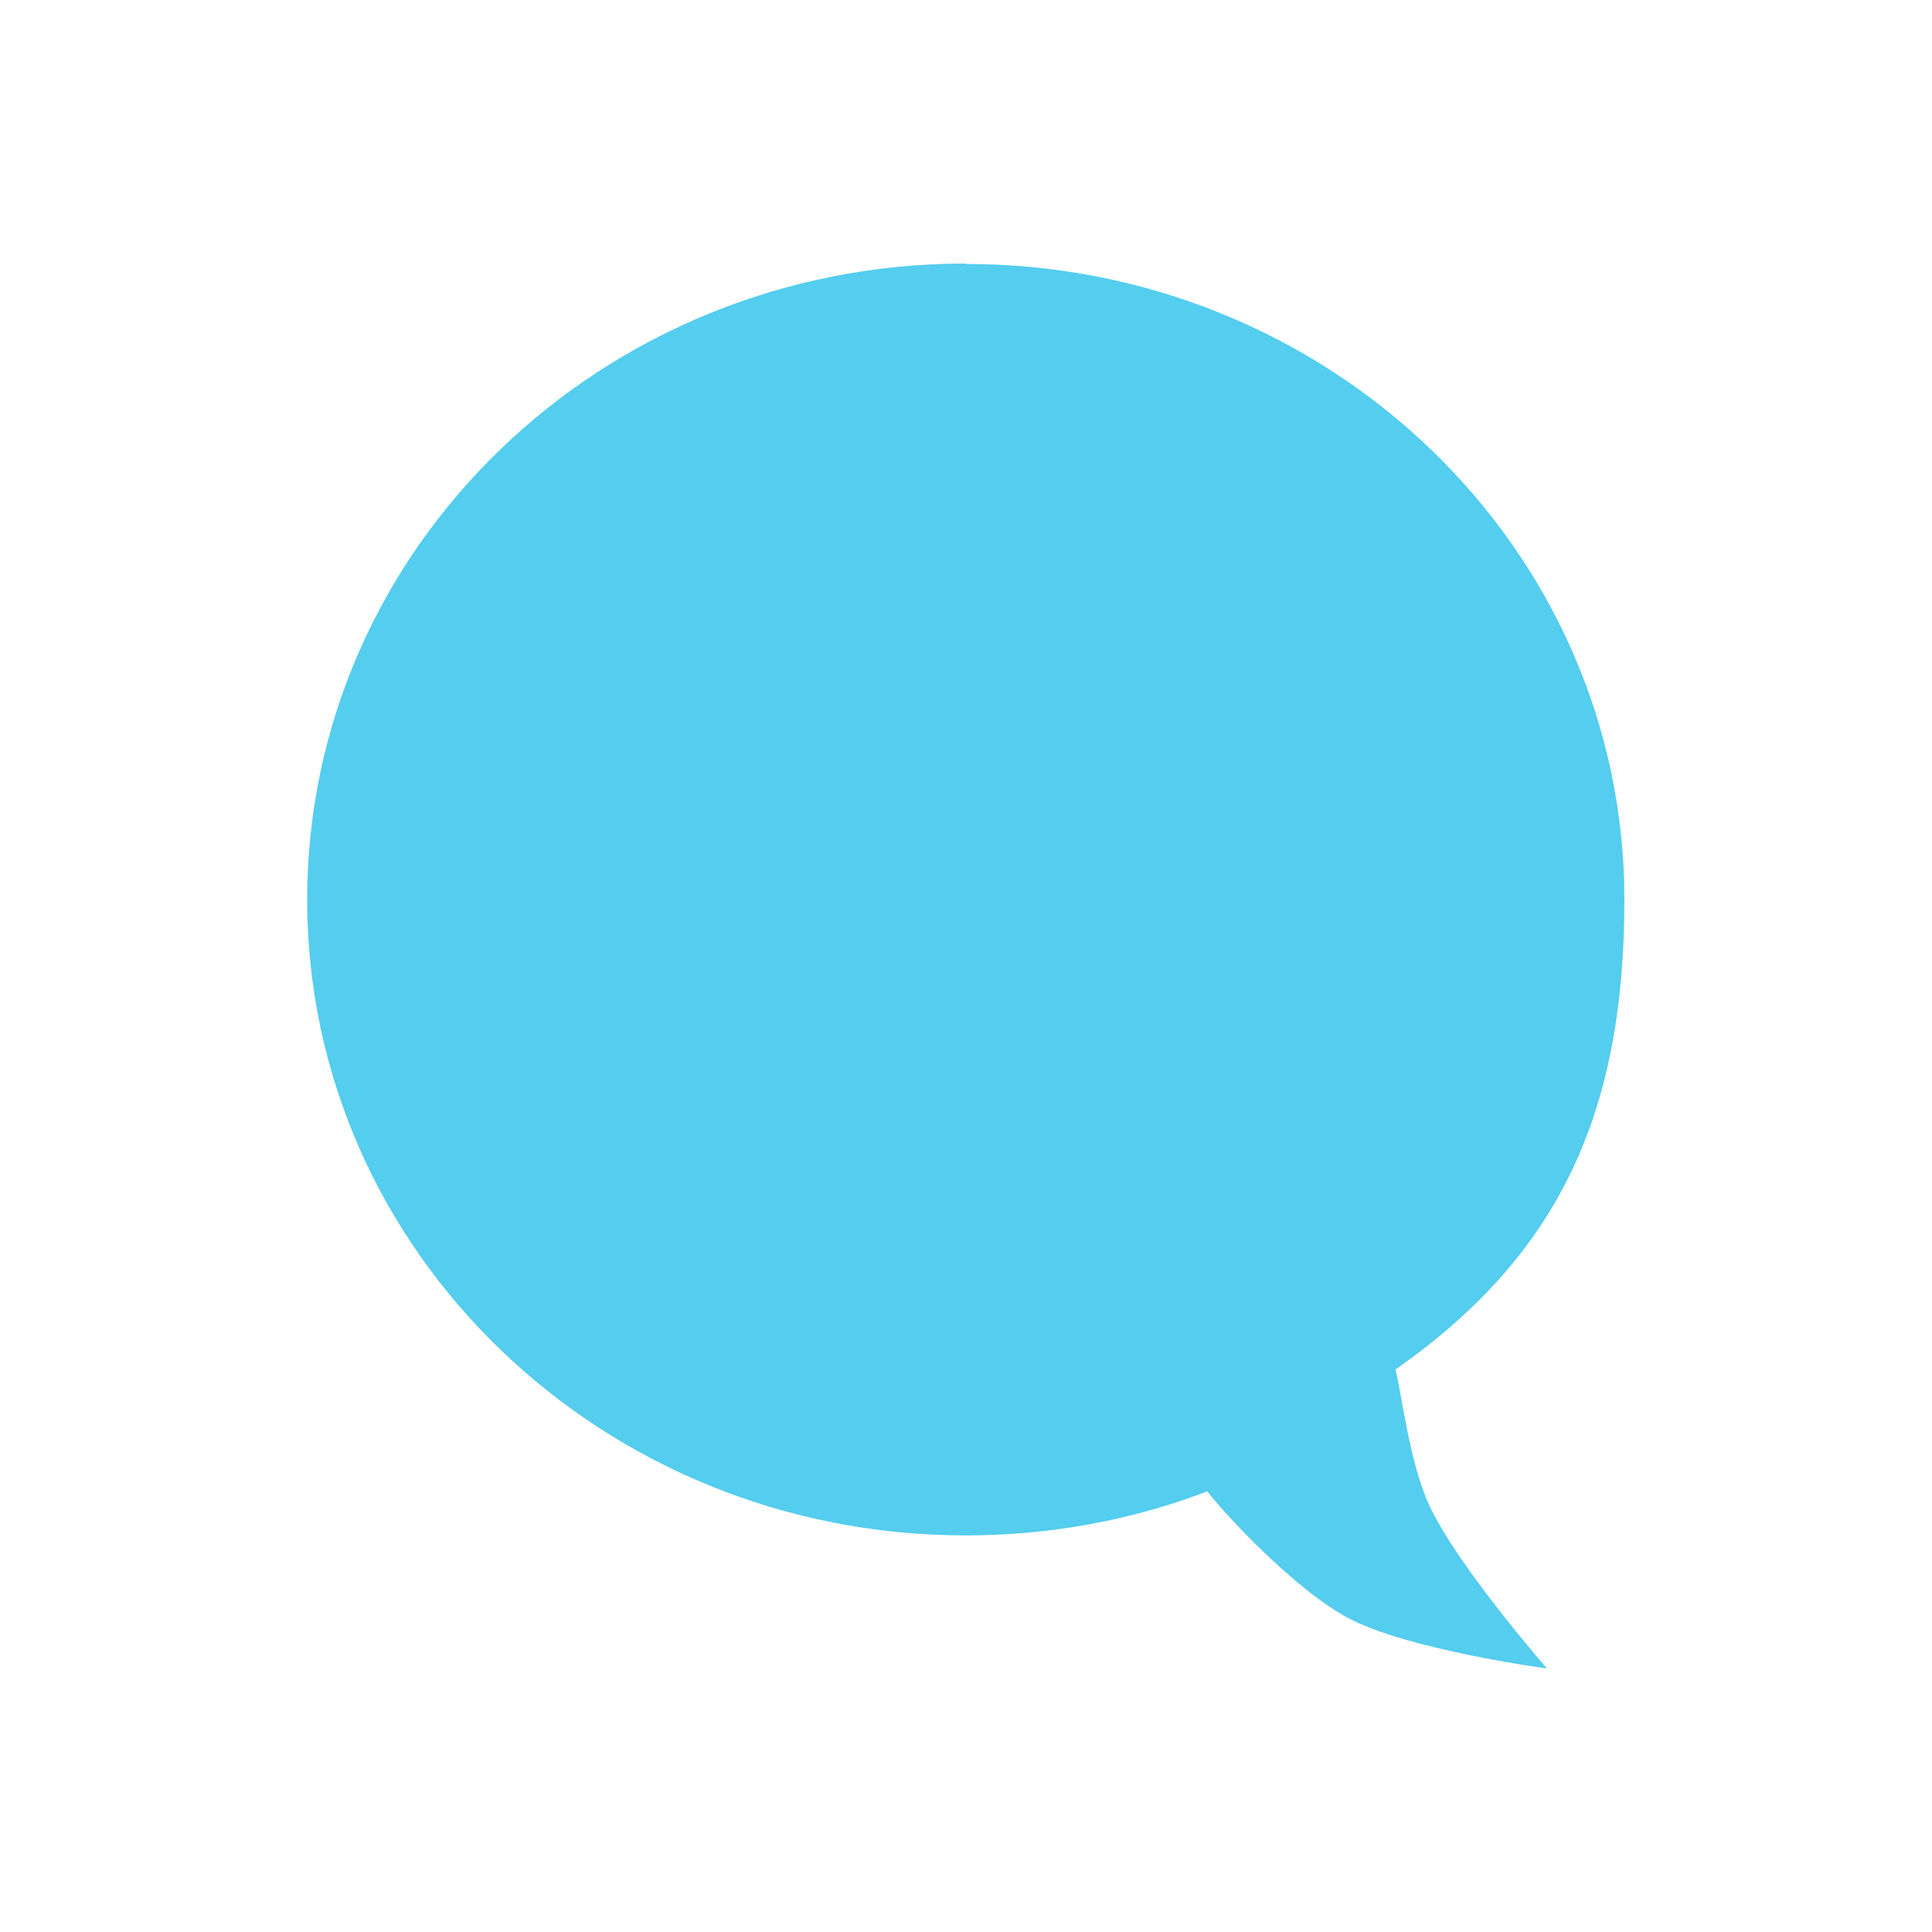
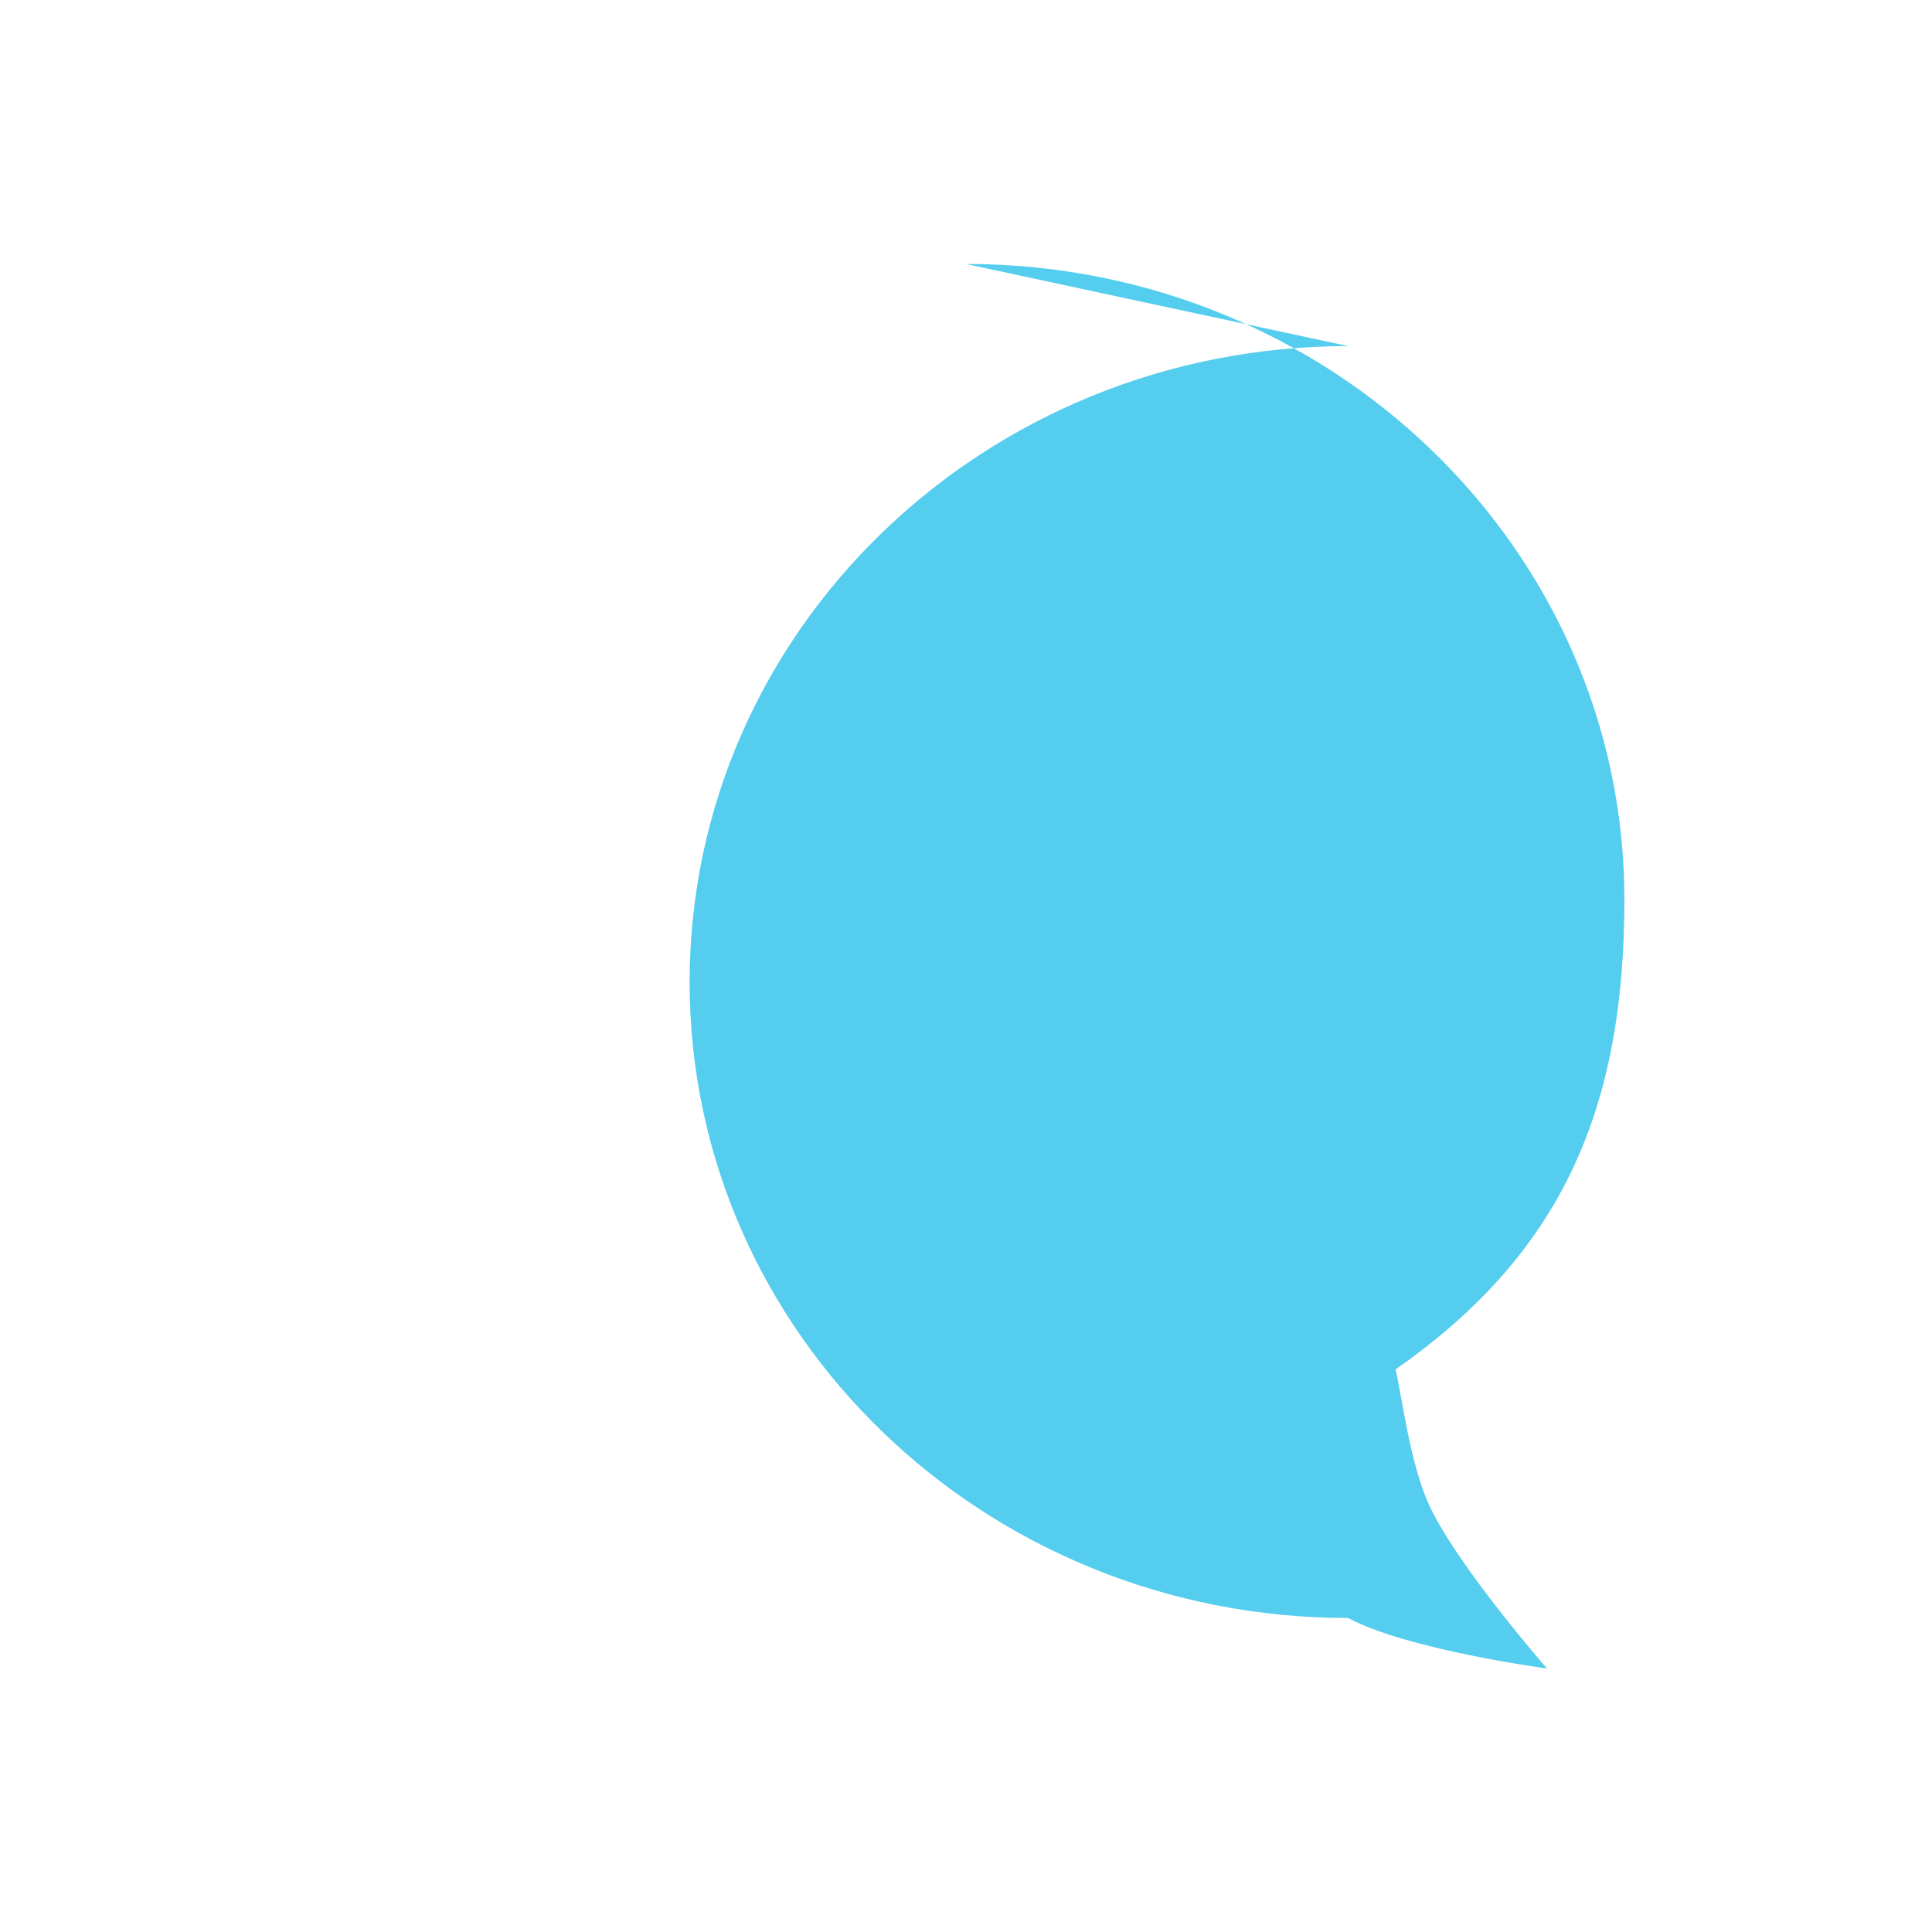
<svg xmlns="http://www.w3.org/2000/svg" width="16" viewBox="0 0 4.516 4.516" height="16">
-   <path d="m 2.258 0.617 c 0.85 0 1.539 0.665 1.539 1.486 0 0.495 -0.15 0.829 -0.535 1.098 0.014 0.056 0.033 0.219 0.079 0.318 0.066 0.142 0.275 0.381 0.275 0.381 0 0 -0.324 -0.043 -0.465 -0.118 c -0.13 -0.07 -0.297 -0.253 -0.329 -0.296 -0.175 0.067 -0.366 0.103 -0.565 0.103 c -0.85 0 -1.539 -0.665 -1.539 -1.486 0 -0.822 0.689 -1.487 1.539 -1.487" style="fill:#54cdee;fill-opacity:1;stroke:none;fill-rule:nonzero" />
+   <path d="m 2.258 0.617 c 0.85 0 1.539 0.665 1.539 1.486 0 0.495 -0.15 0.829 -0.535 1.098 0.014 0.056 0.033 0.219 0.079 0.318 0.066 0.142 0.275 0.381 0.275 0.381 0 0 -0.324 -0.043 -0.465 -0.118 c -0.85 0 -1.539 -0.665 -1.539 -1.486 0 -0.822 0.689 -1.487 1.539 -1.487" style="fill:#54cdee;fill-opacity:1;stroke:none;fill-rule:nonzero" />
</svg>